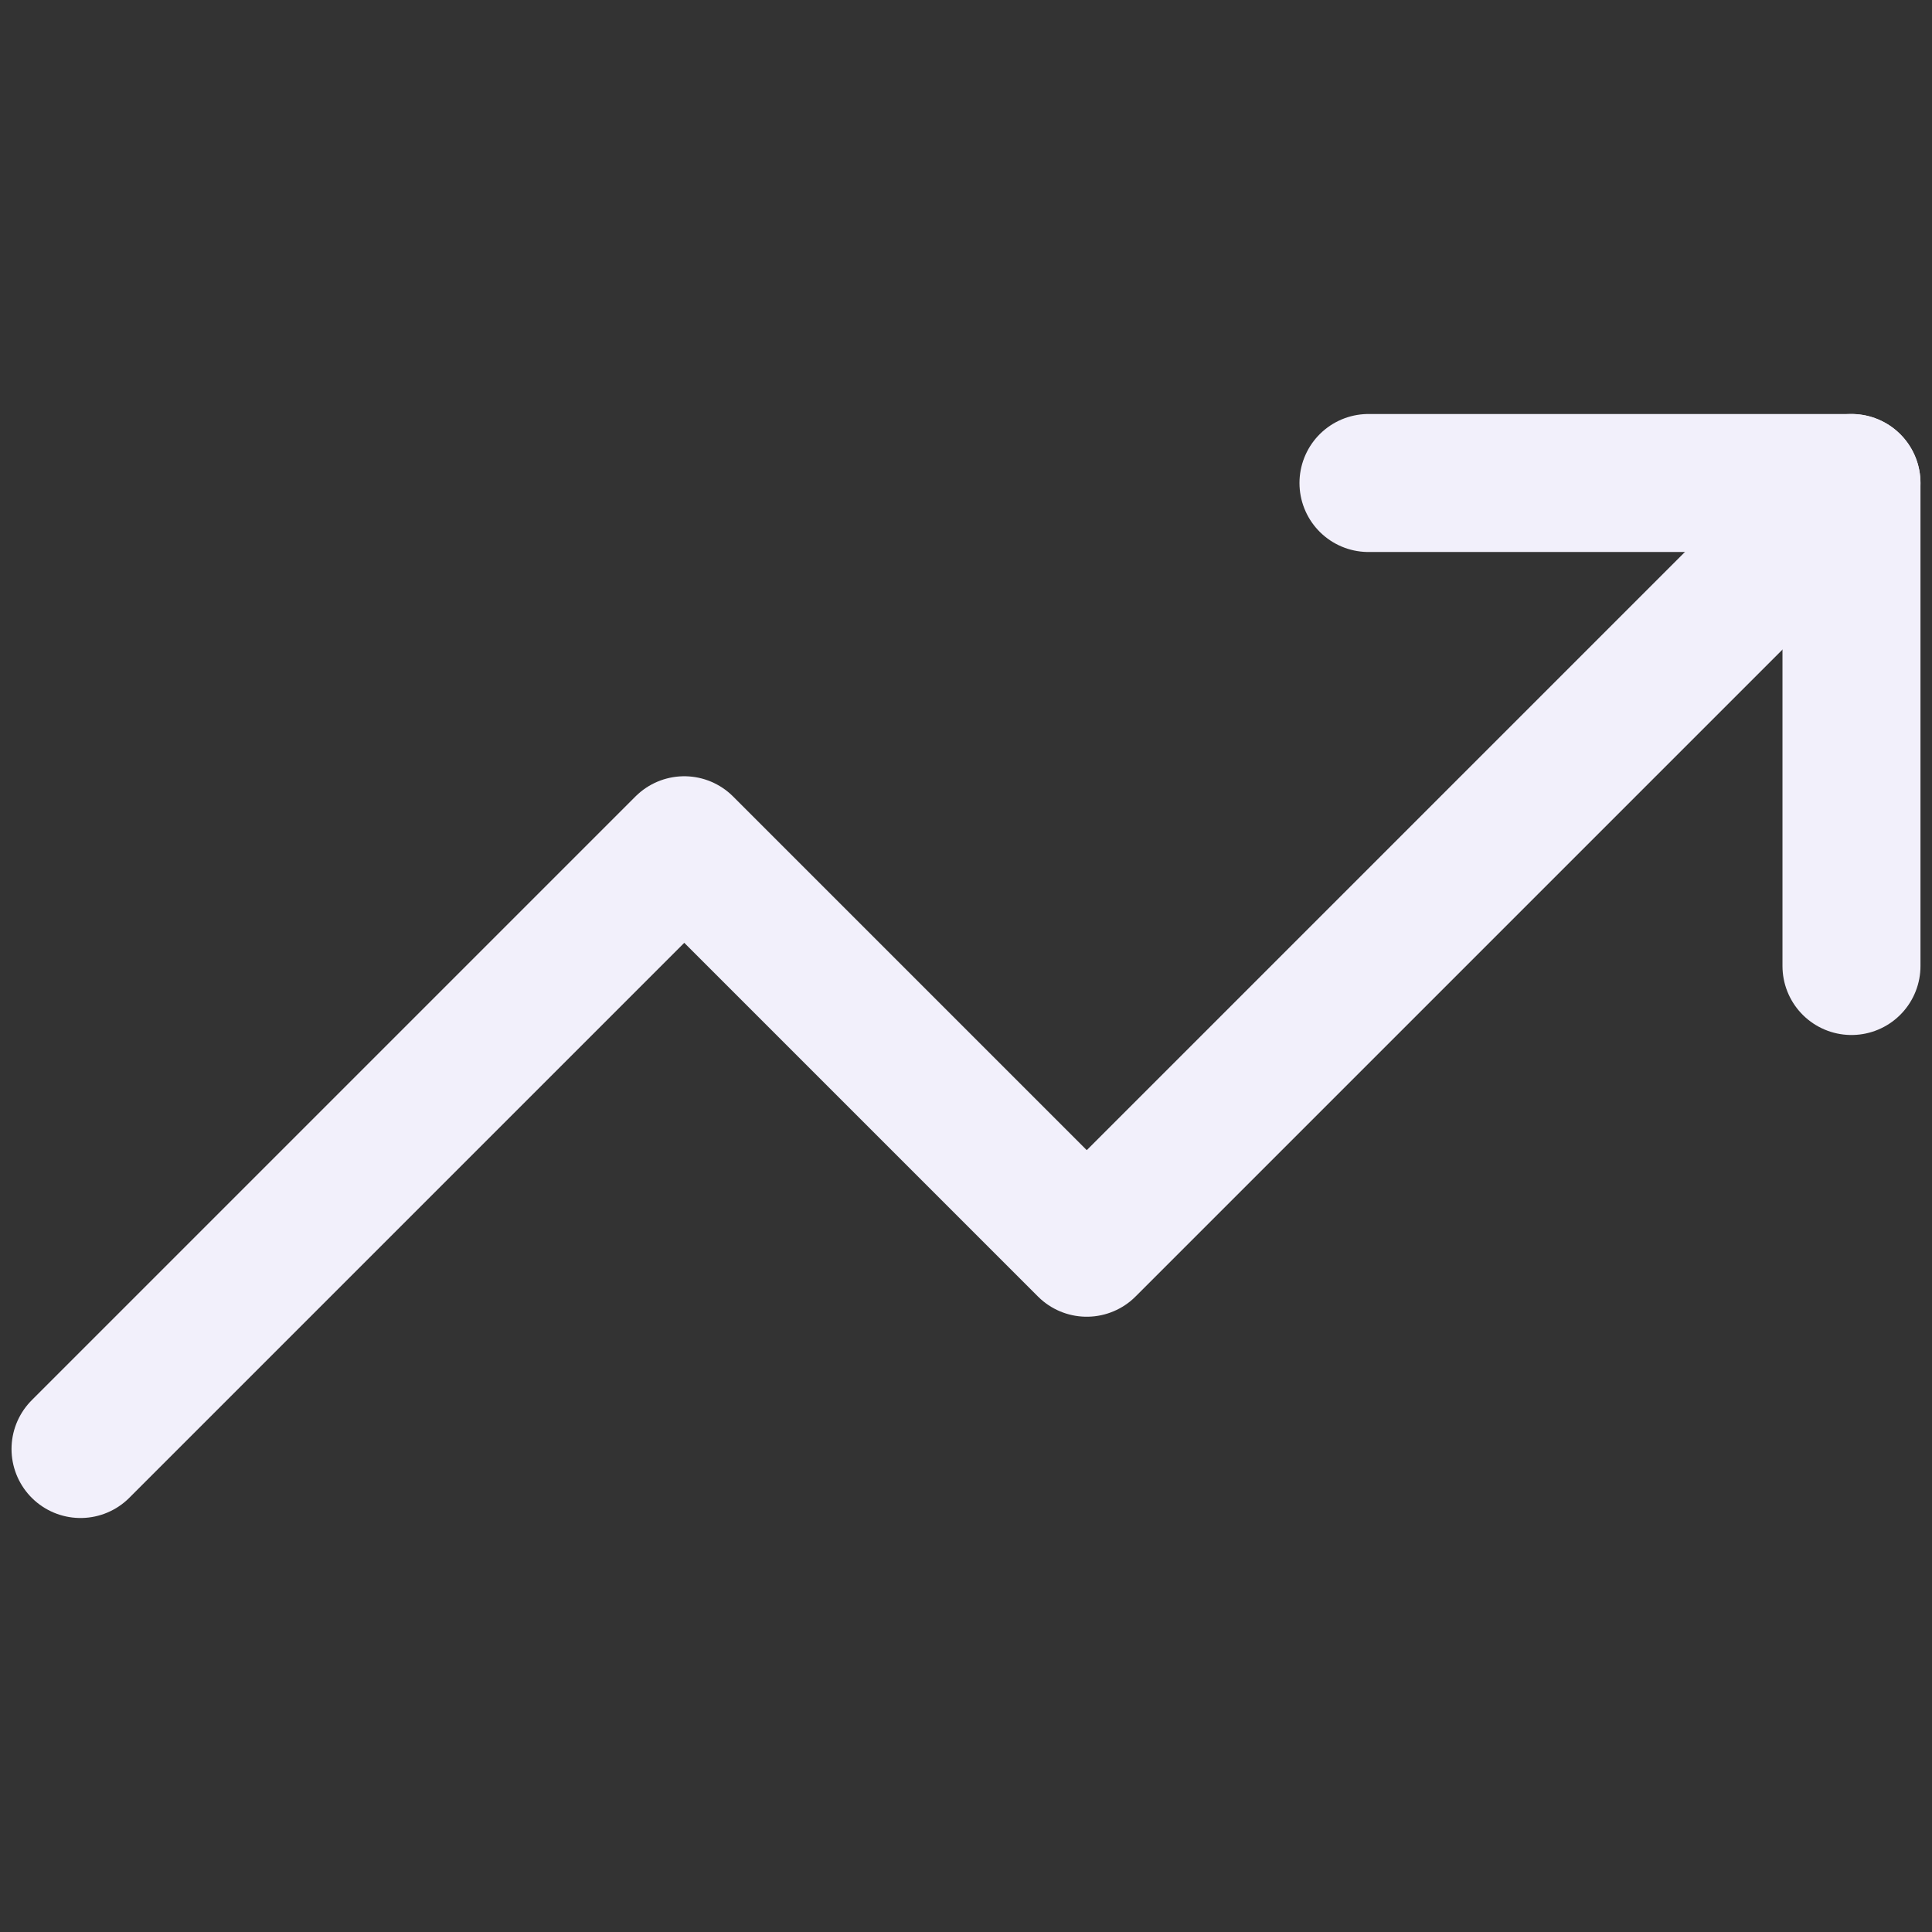
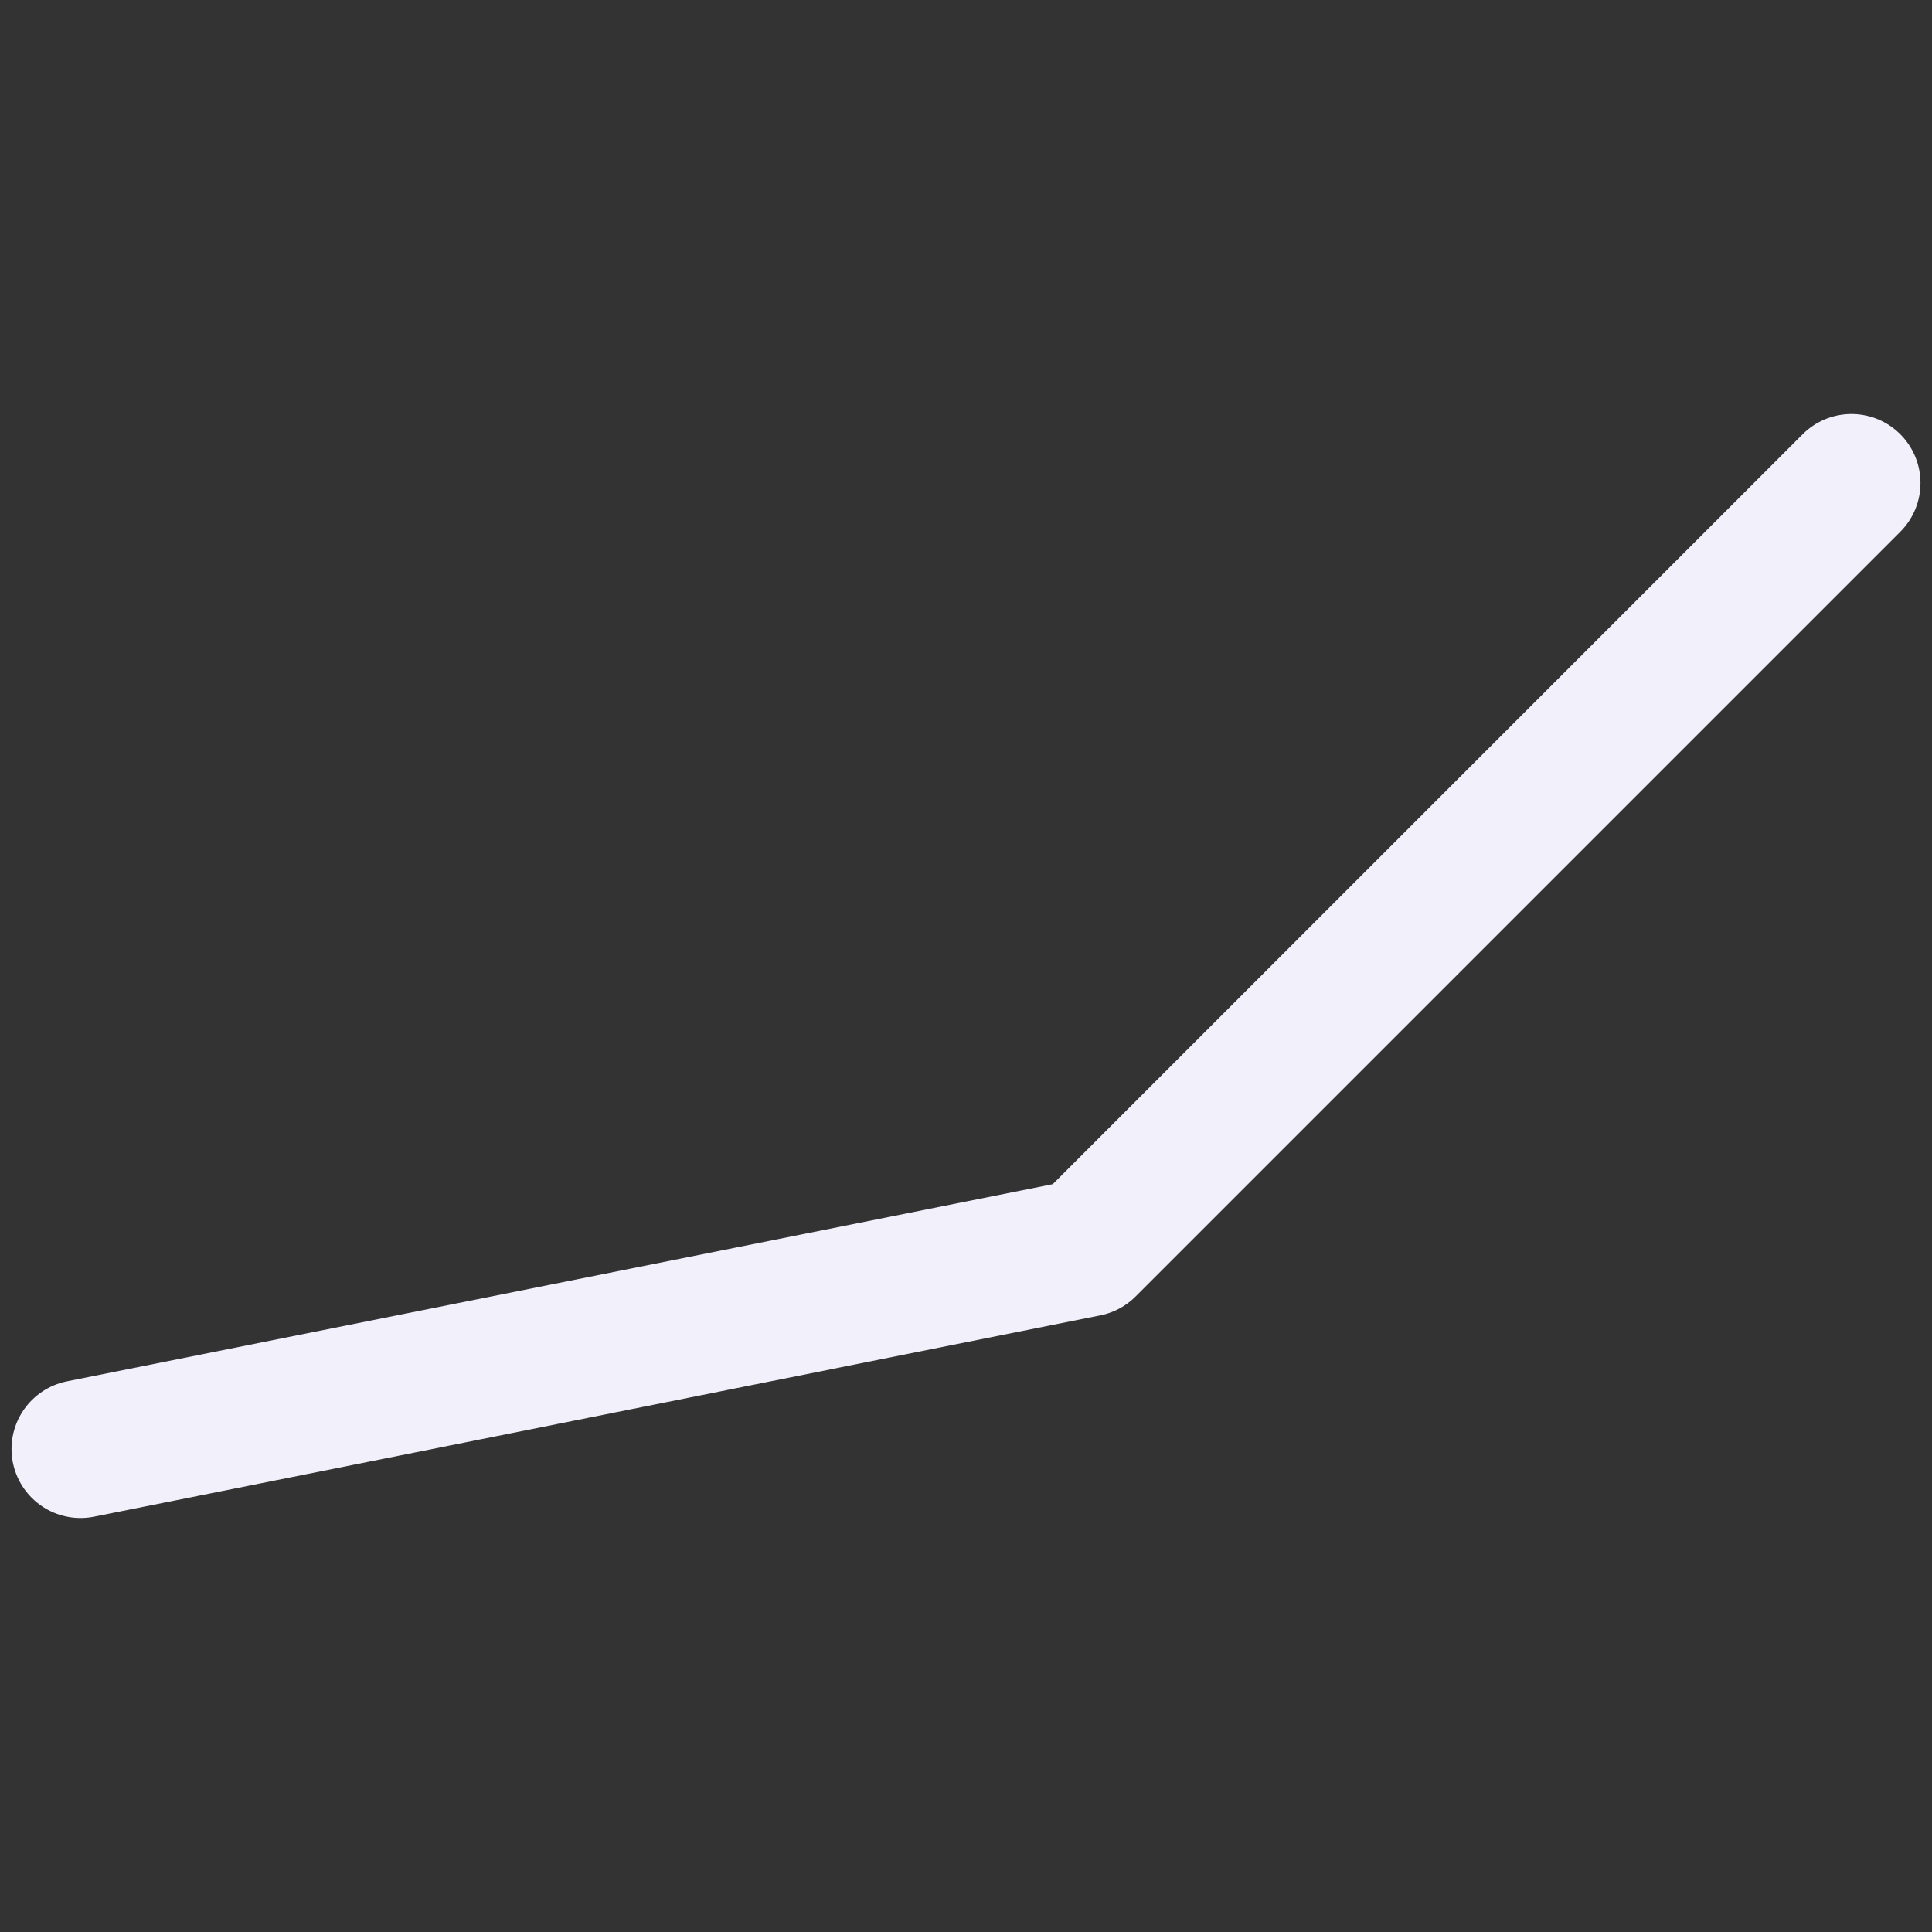
<svg xmlns="http://www.w3.org/2000/svg" width="28" height="28" viewBox="0 0 28 28" fill="none">
  <rect x="0" y="0" width="28" height="28" fill="#333333" stroke="none" />
-   <path d="M26.833 7L15.75 18.083L9.917 12.25L1.167 21" stroke="#F2F0FB" stroke-width="2" stroke-linecap="round" stroke-linejoin="round" />
-   <path d="M19.833 7H26.833V14" stroke="#F2F0FB" stroke-width="2" stroke-linecap="round" stroke-linejoin="round" />
+   <path d="M26.833 7L15.75 18.083L1.167 21" stroke="#F2F0FB" stroke-width="2" stroke-linecap="round" stroke-linejoin="round" />
</svg>